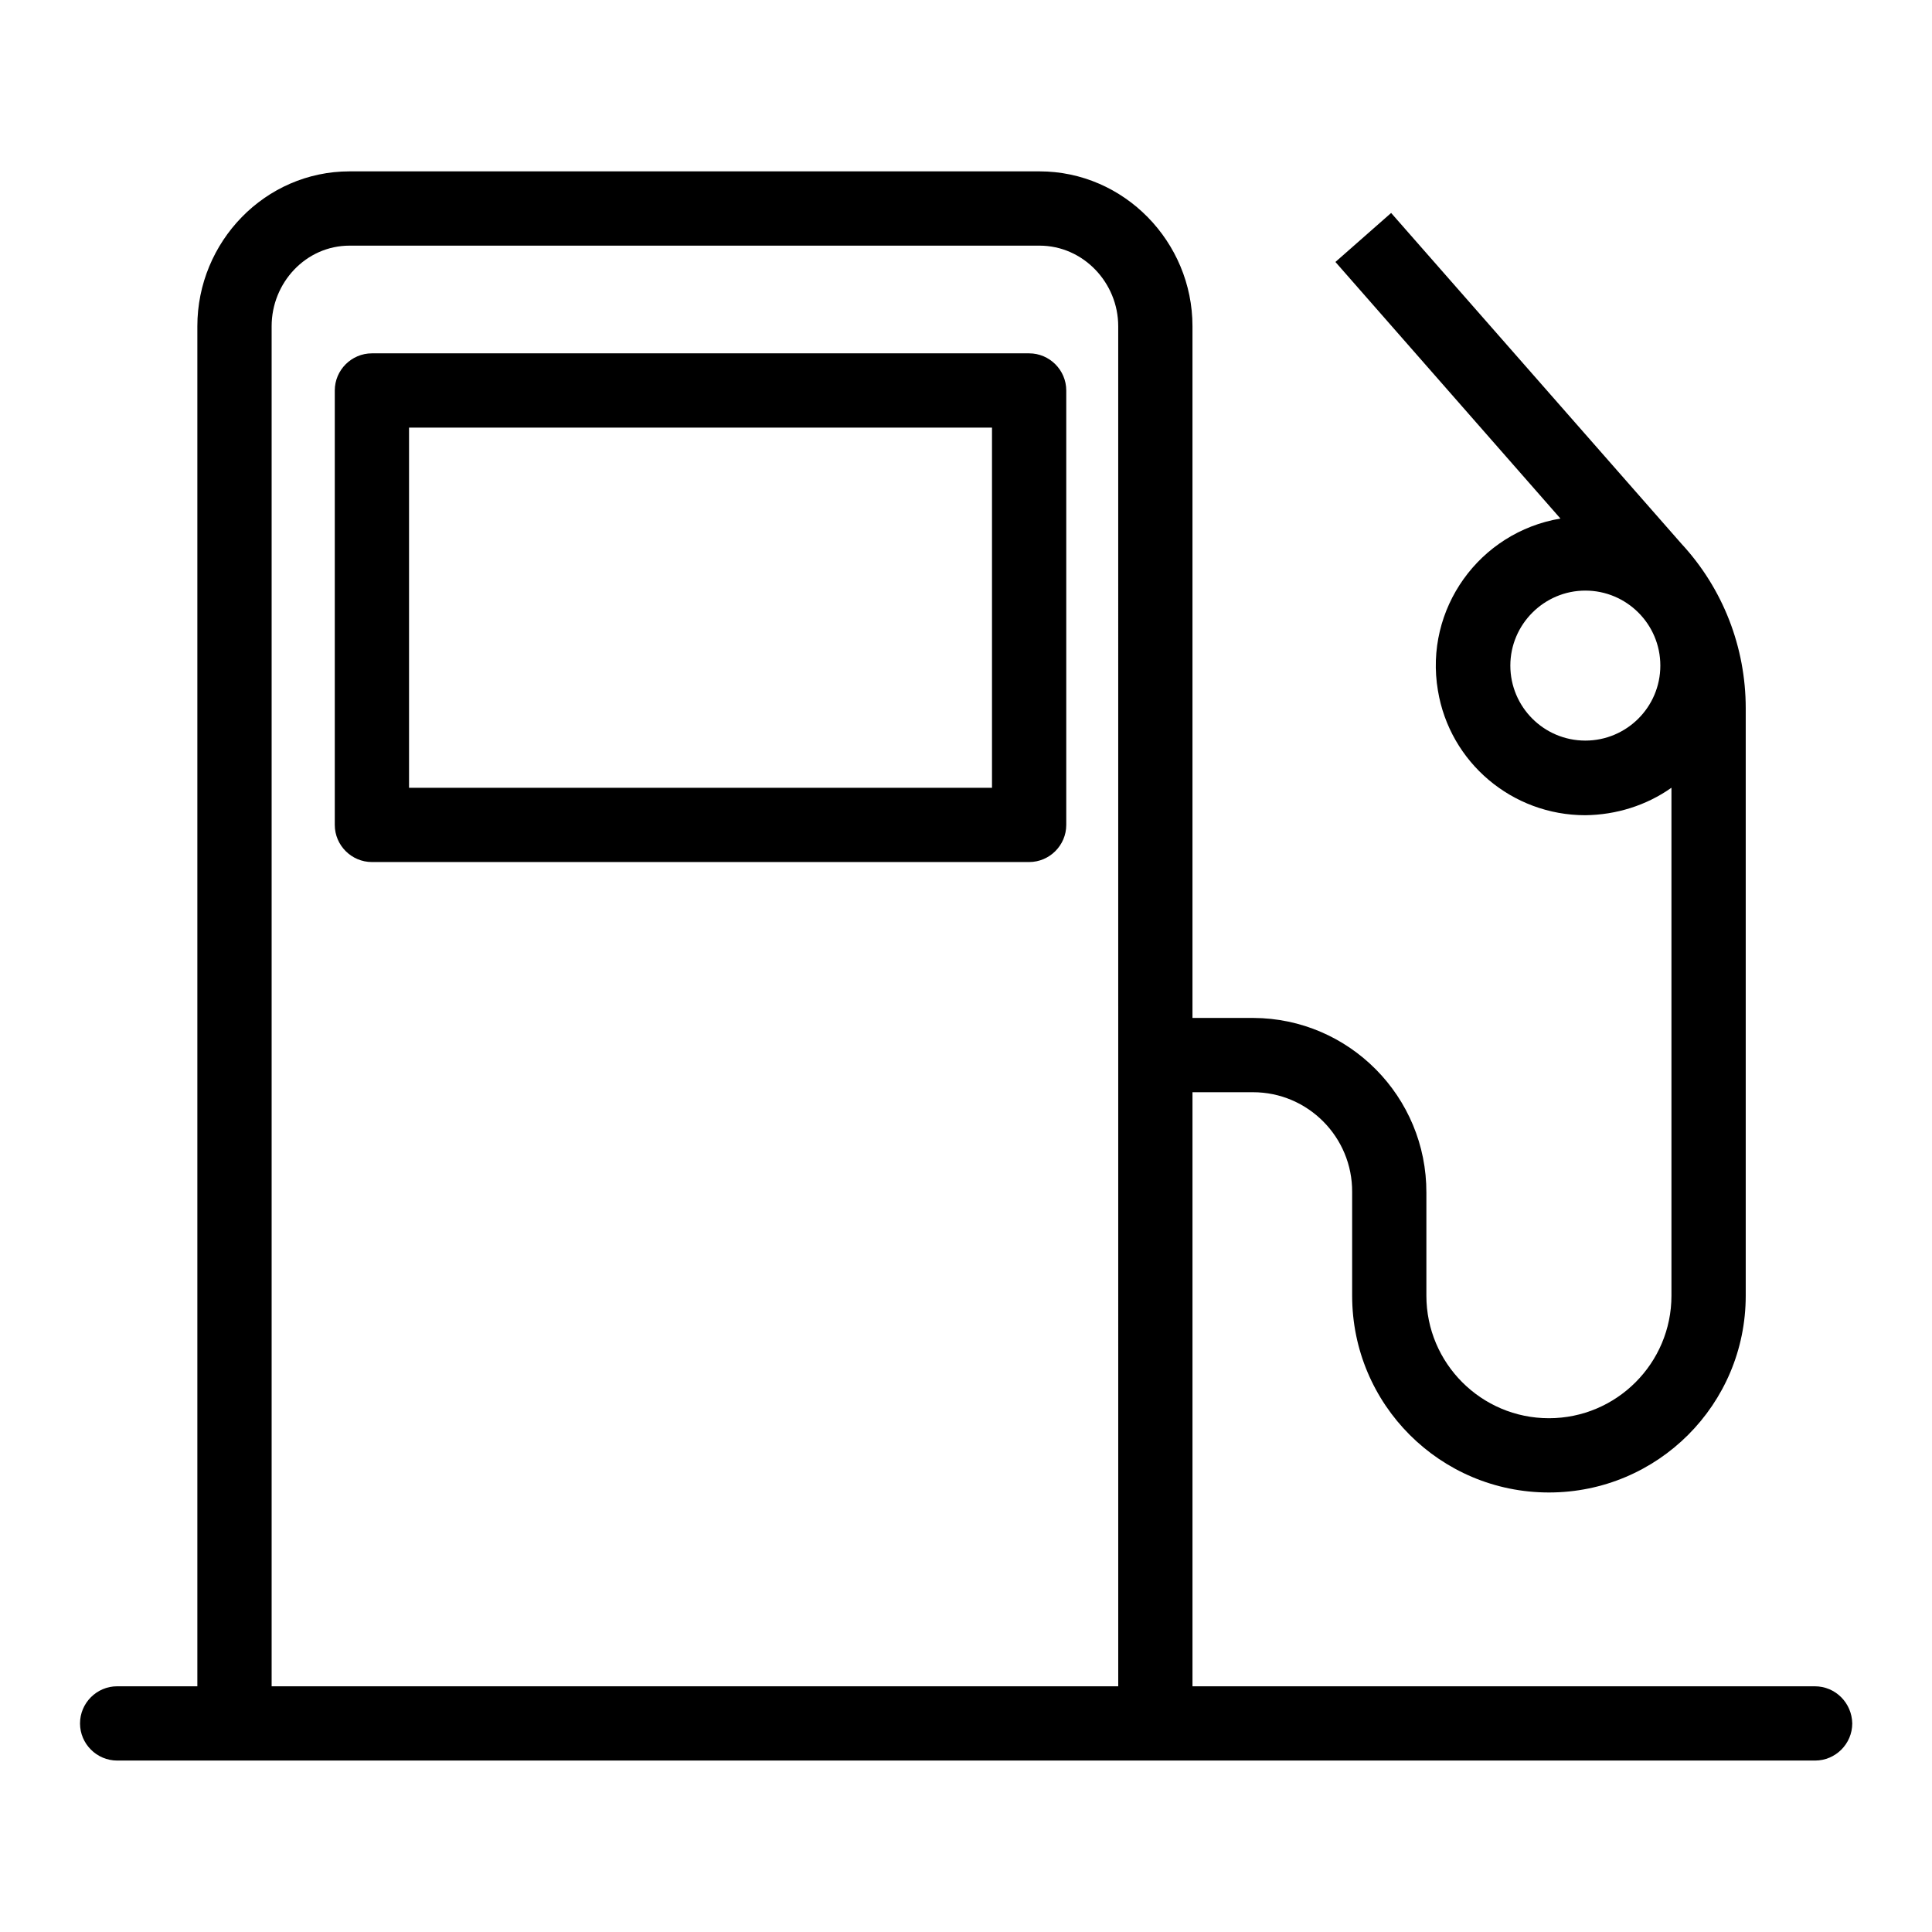
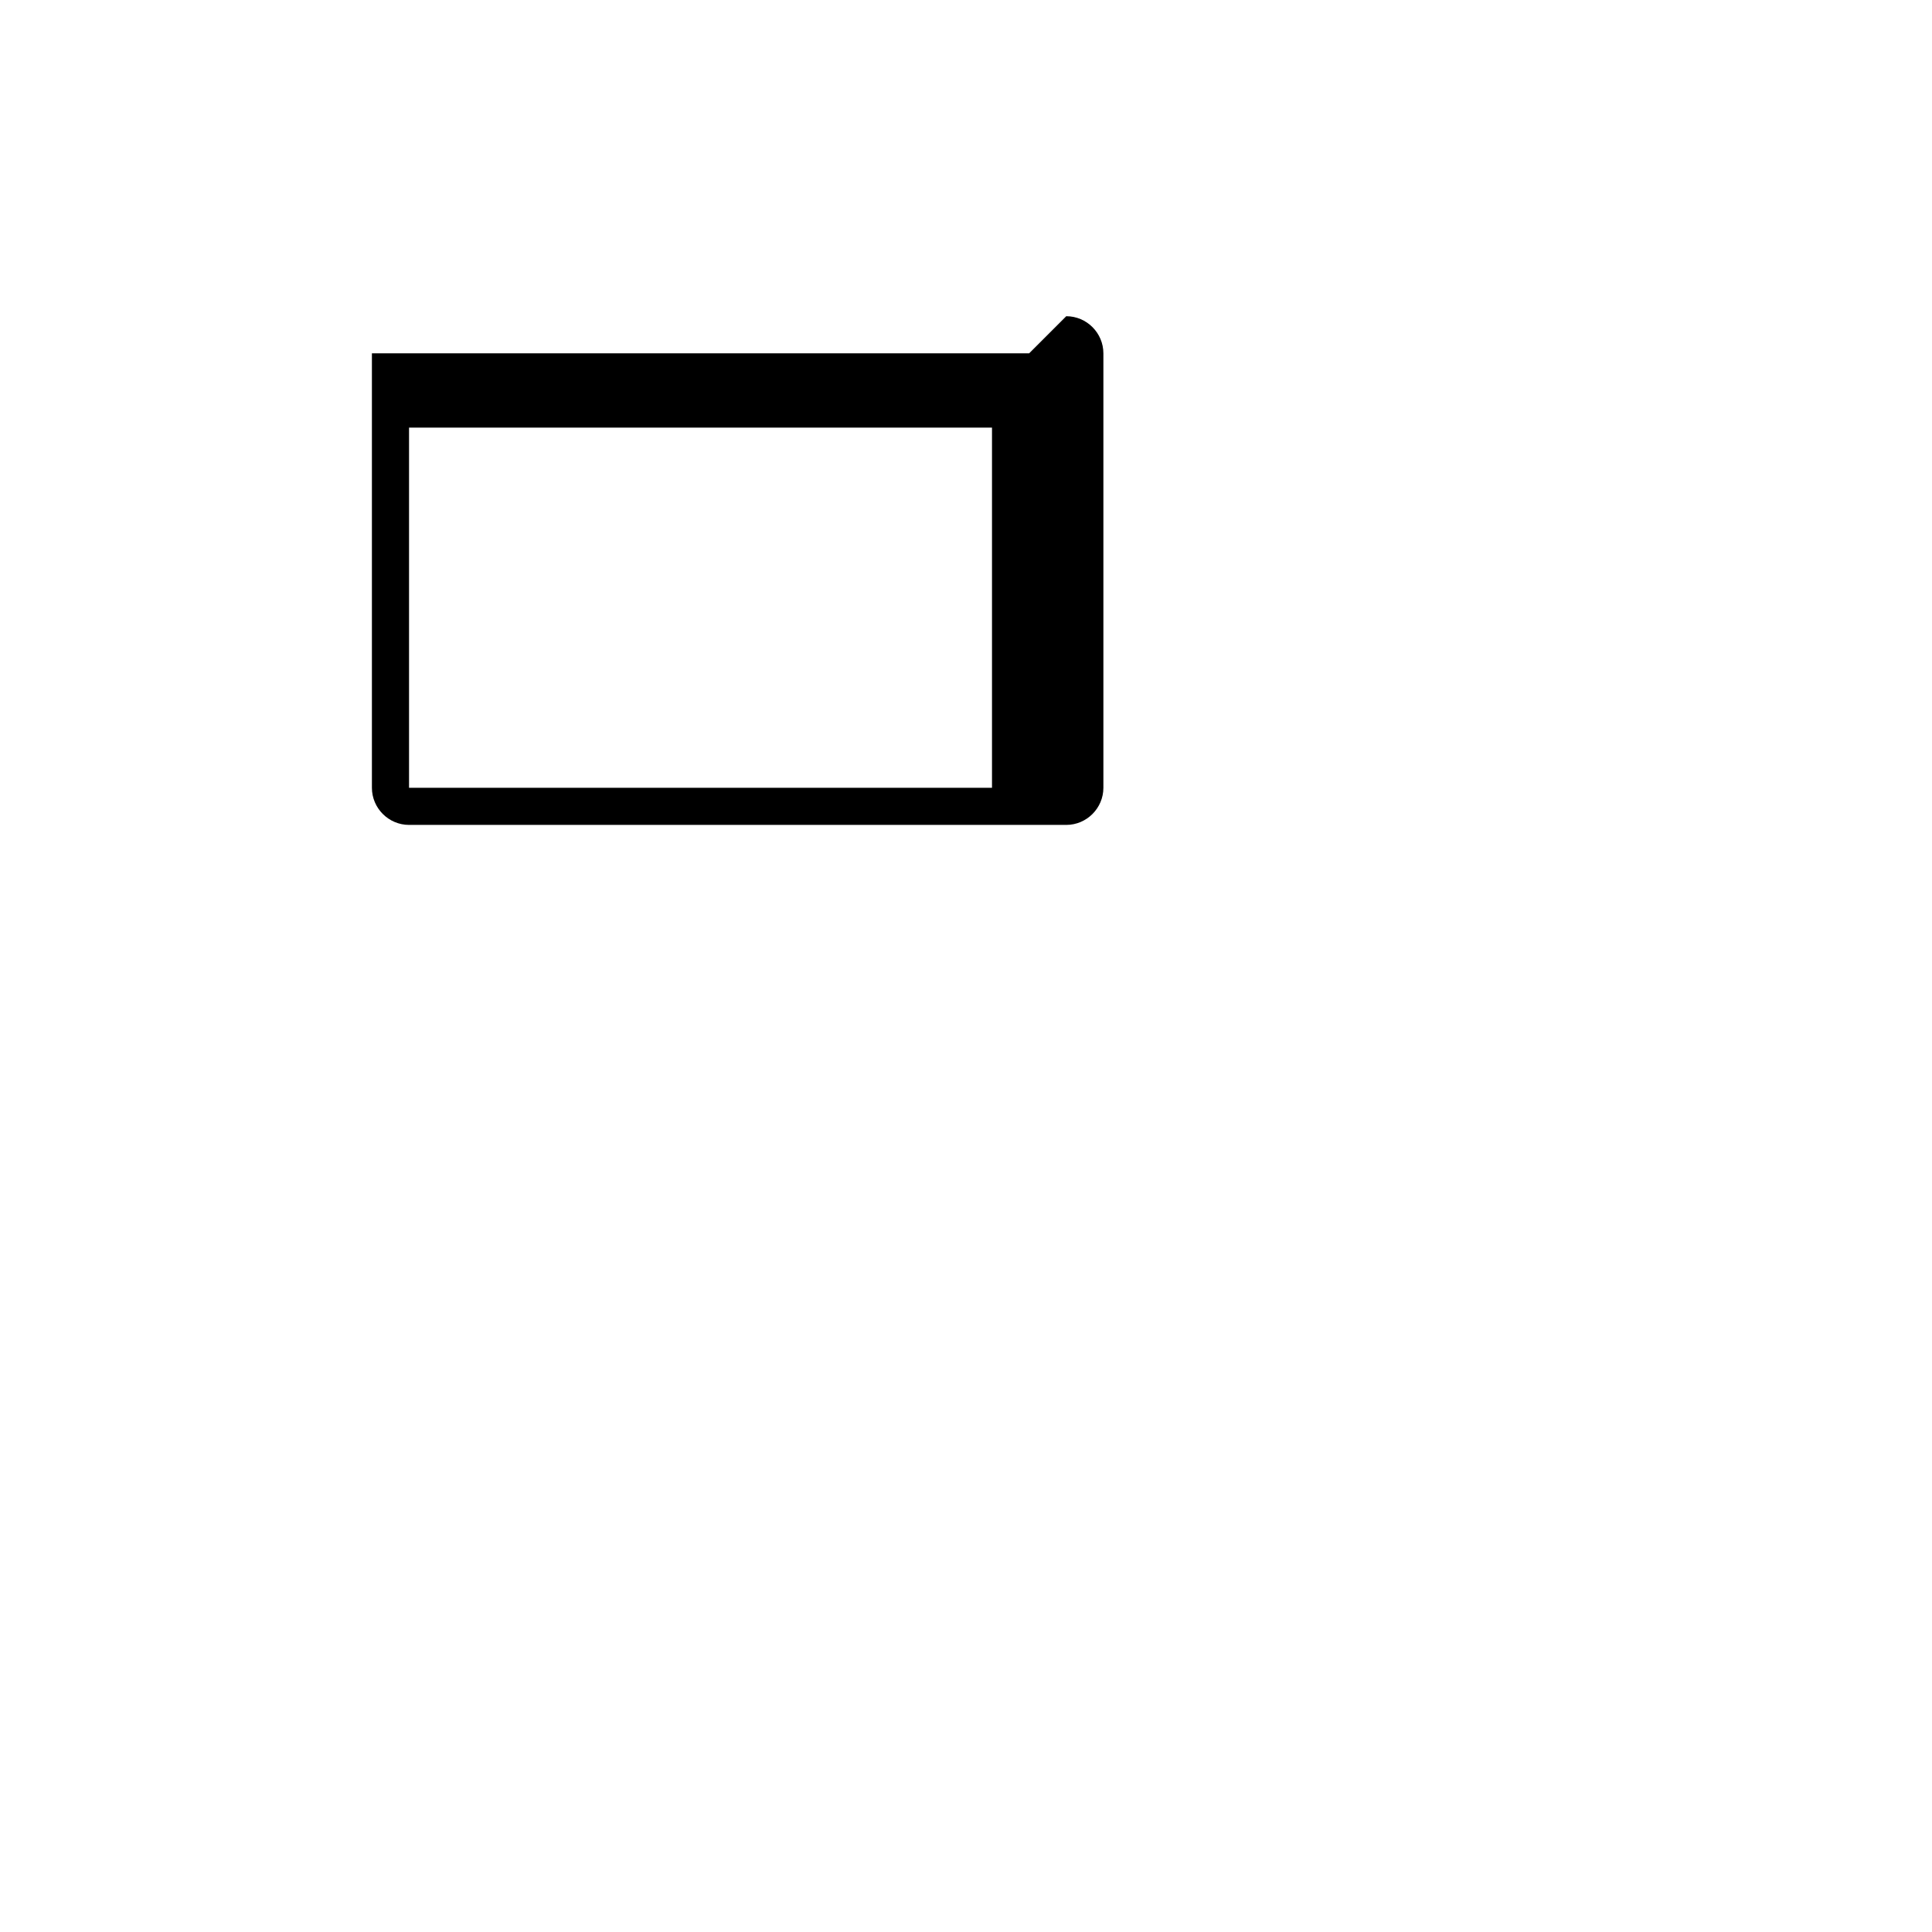
<svg xmlns="http://www.w3.org/2000/svg" fill="#000000" width="800px" height="800px" version="1.1" viewBox="144 144 512 512">
  <g>
-     <path d="m416.73 237.64h-174.17c-5.41 0-9.84 4.43-9.84 9.84v115.13c0 5.41 4.43 9.84 9.84 9.84h174.17c5.41 0 9.84-4.43 9.84-9.84v-115.13c0-5.41-4.43-9.84-9.84-9.84zm-9.84 115.13h-154.49v-95.449h154.49z" />
-     <path d="m624.94 590.89h-164.92v-157.44h16.039c14.562 0 26.371 11.906 26.273 26.469v0.195 27.258c0 28.832 23.32 52.152 52.152 52.152s52.152-23.32 52.152-52.152v-155.67c0-16.137-6.004-31.684-17.023-43.59l-76.949-87.676-14.762 12.988 59.629 67.996c-21.551 3.641-36.113 24.008-32.473 45.559 3.148 19.09 19.68 33.062 39.066 33.062 8.168-0.098 16.137-2.559 22.828-7.281v134.61c0 17.91-14.562 32.473-32.473 32.473s-32.473-14.562-32.473-32.473v-27.258c0.098-25.484-20.469-46.25-45.855-46.348h-0.098-16.035v-183.32c0-22.336-18.105-41.031-40.543-41.031h-182.83c-22.434 0-40.344 18.695-40.344 41.031v360.44h-21.254c-5.41 0-9.84 4.43-9.84 9.84s4.43 9.84 9.84 9.84h449.98c5.41 0 9.84-4.43 9.84-9.84-0.098-5.41-4.426-9.84-9.938-9.84zm-40.934-270.5c0 11.02-8.953 19.875-19.875 19.875-11.02 0-19.875-8.953-19.875-19.875s8.953-19.875 19.875-19.875c10.918-0.004 19.875 8.852 19.875 19.875zm-143.66 270.5h-224.36v-360.44c0-11.512 9.055-21.352 20.664-21.352h182.83c11.609 0 20.859 9.84 20.859 21.352z" />
+     <path d="m416.73 237.64h-174.17v115.13c0 5.41 4.43 9.84 9.84 9.84h174.17c5.41 0 9.84-4.43 9.84-9.84v-115.13c0-5.41-4.43-9.84-9.84-9.84zm-9.84 115.13h-154.49v-95.449h154.49z" />
  </g>
</svg>